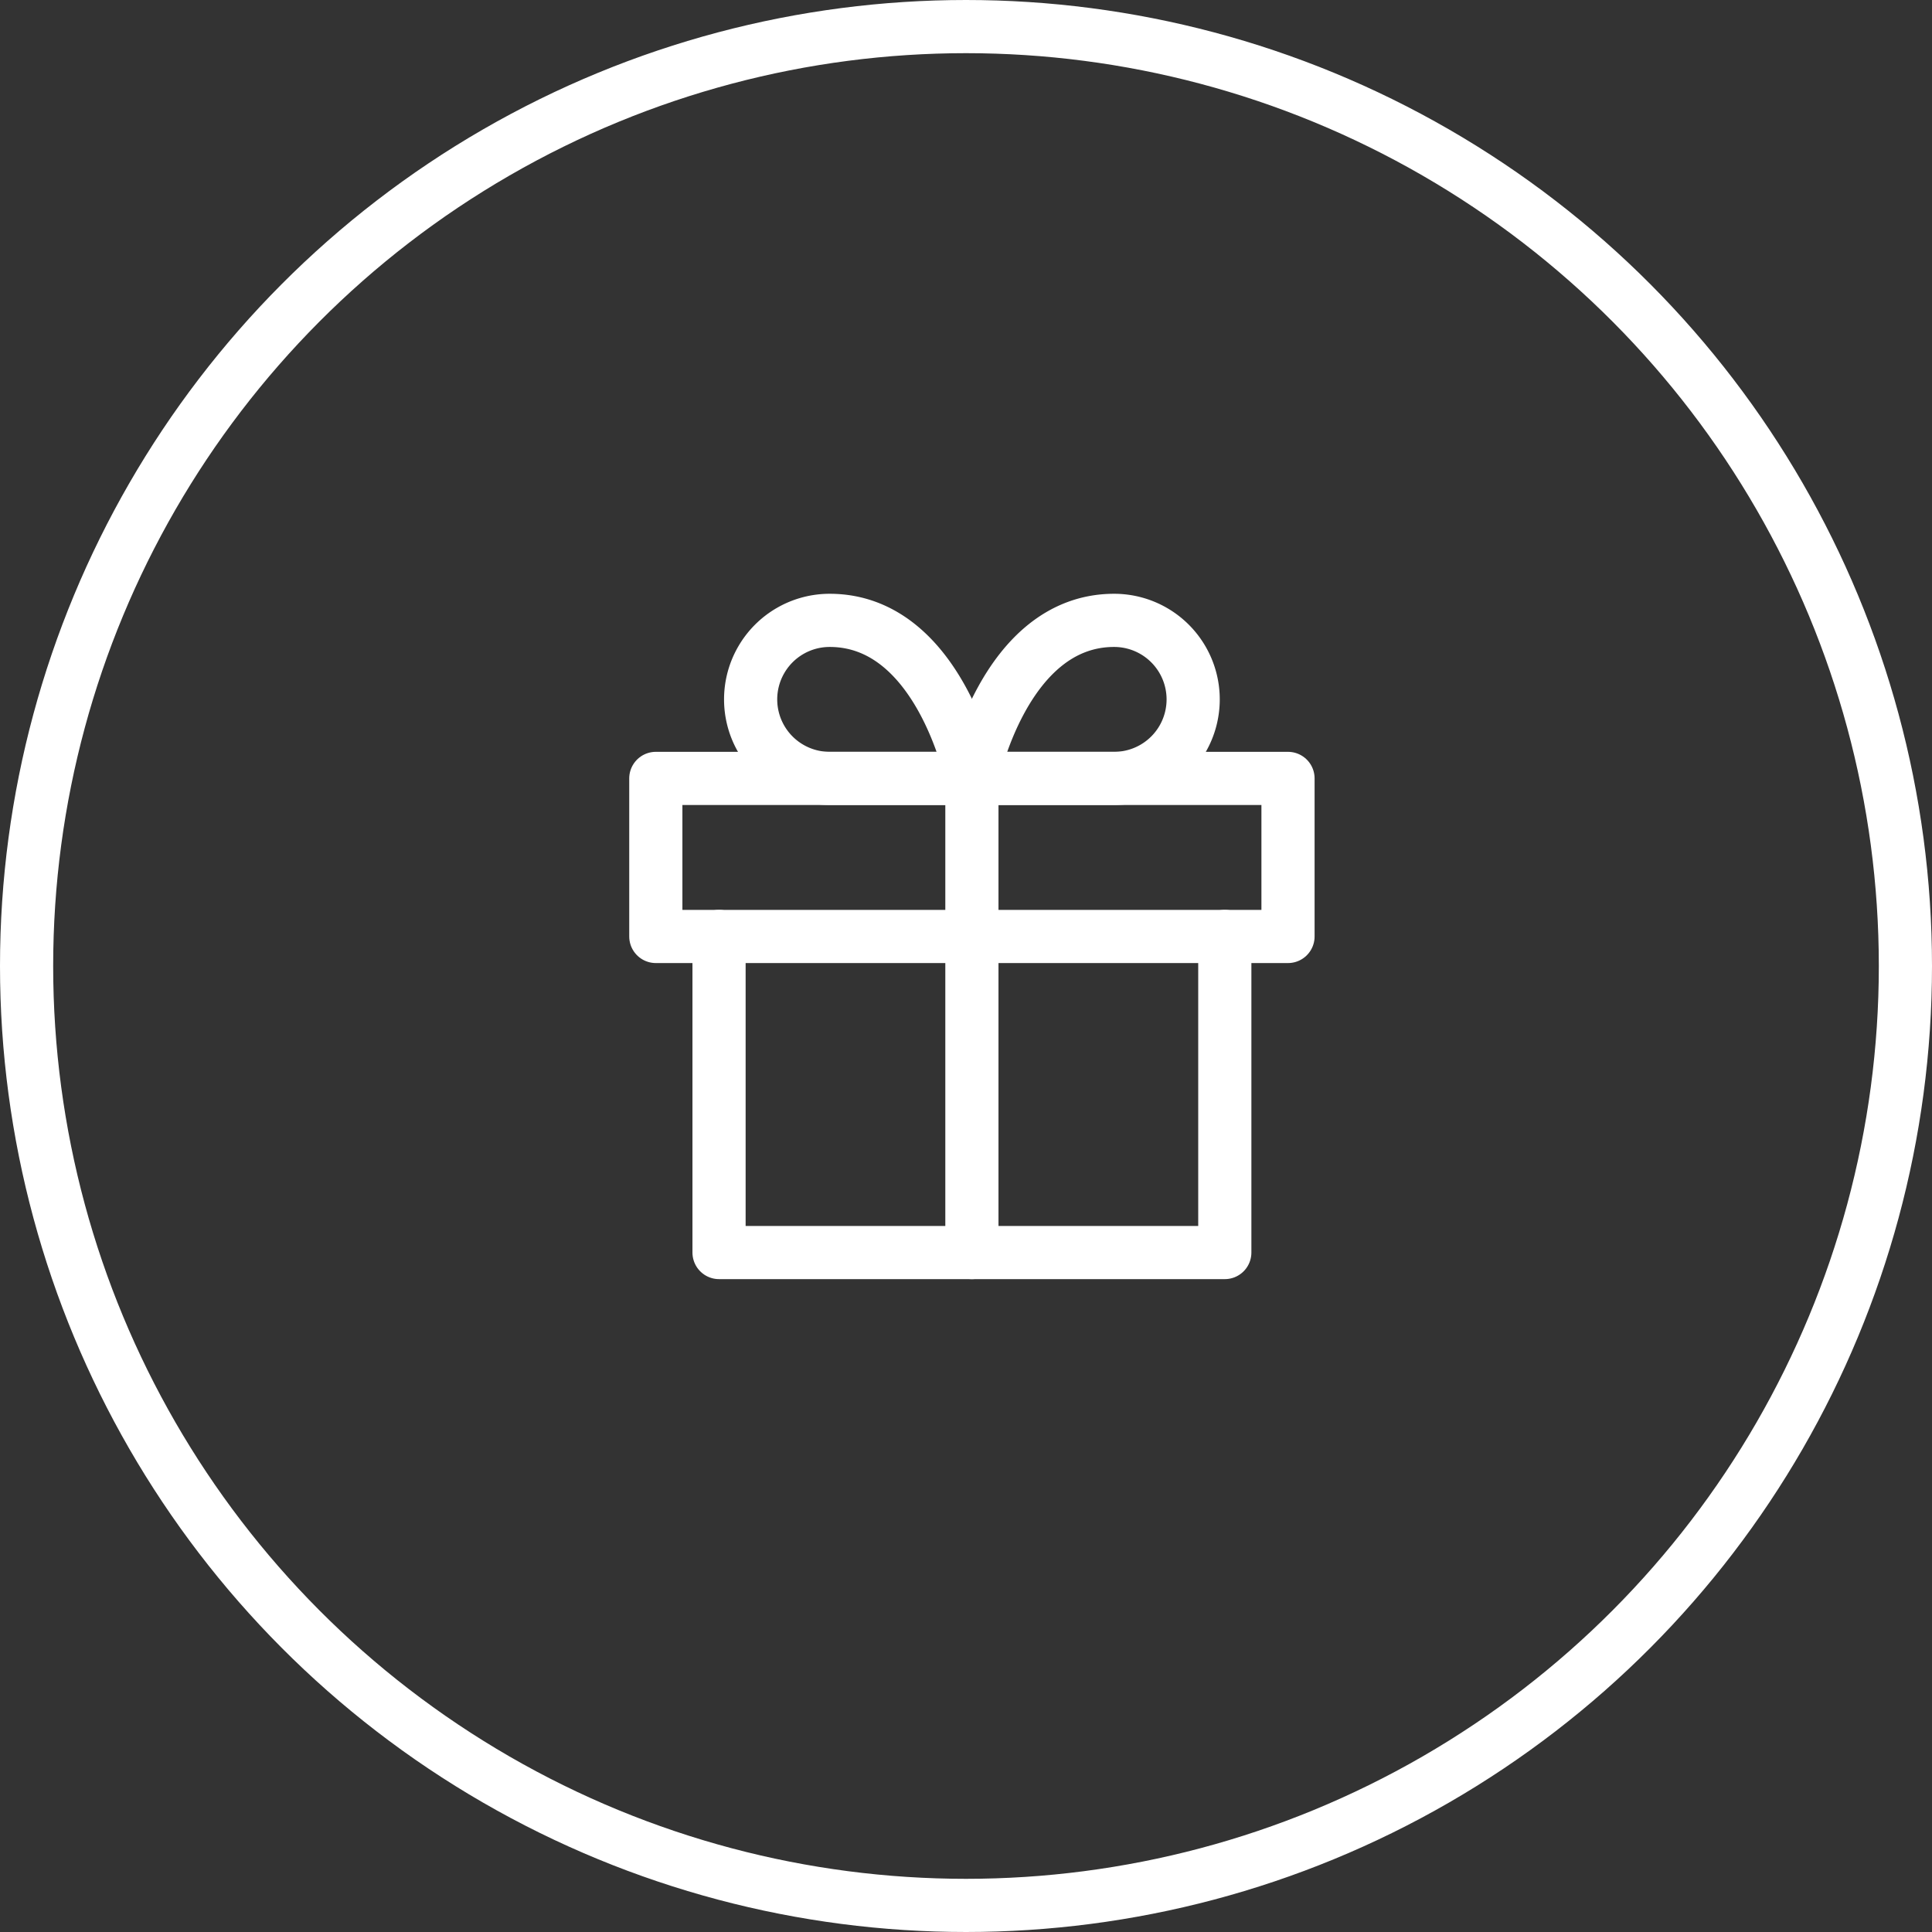
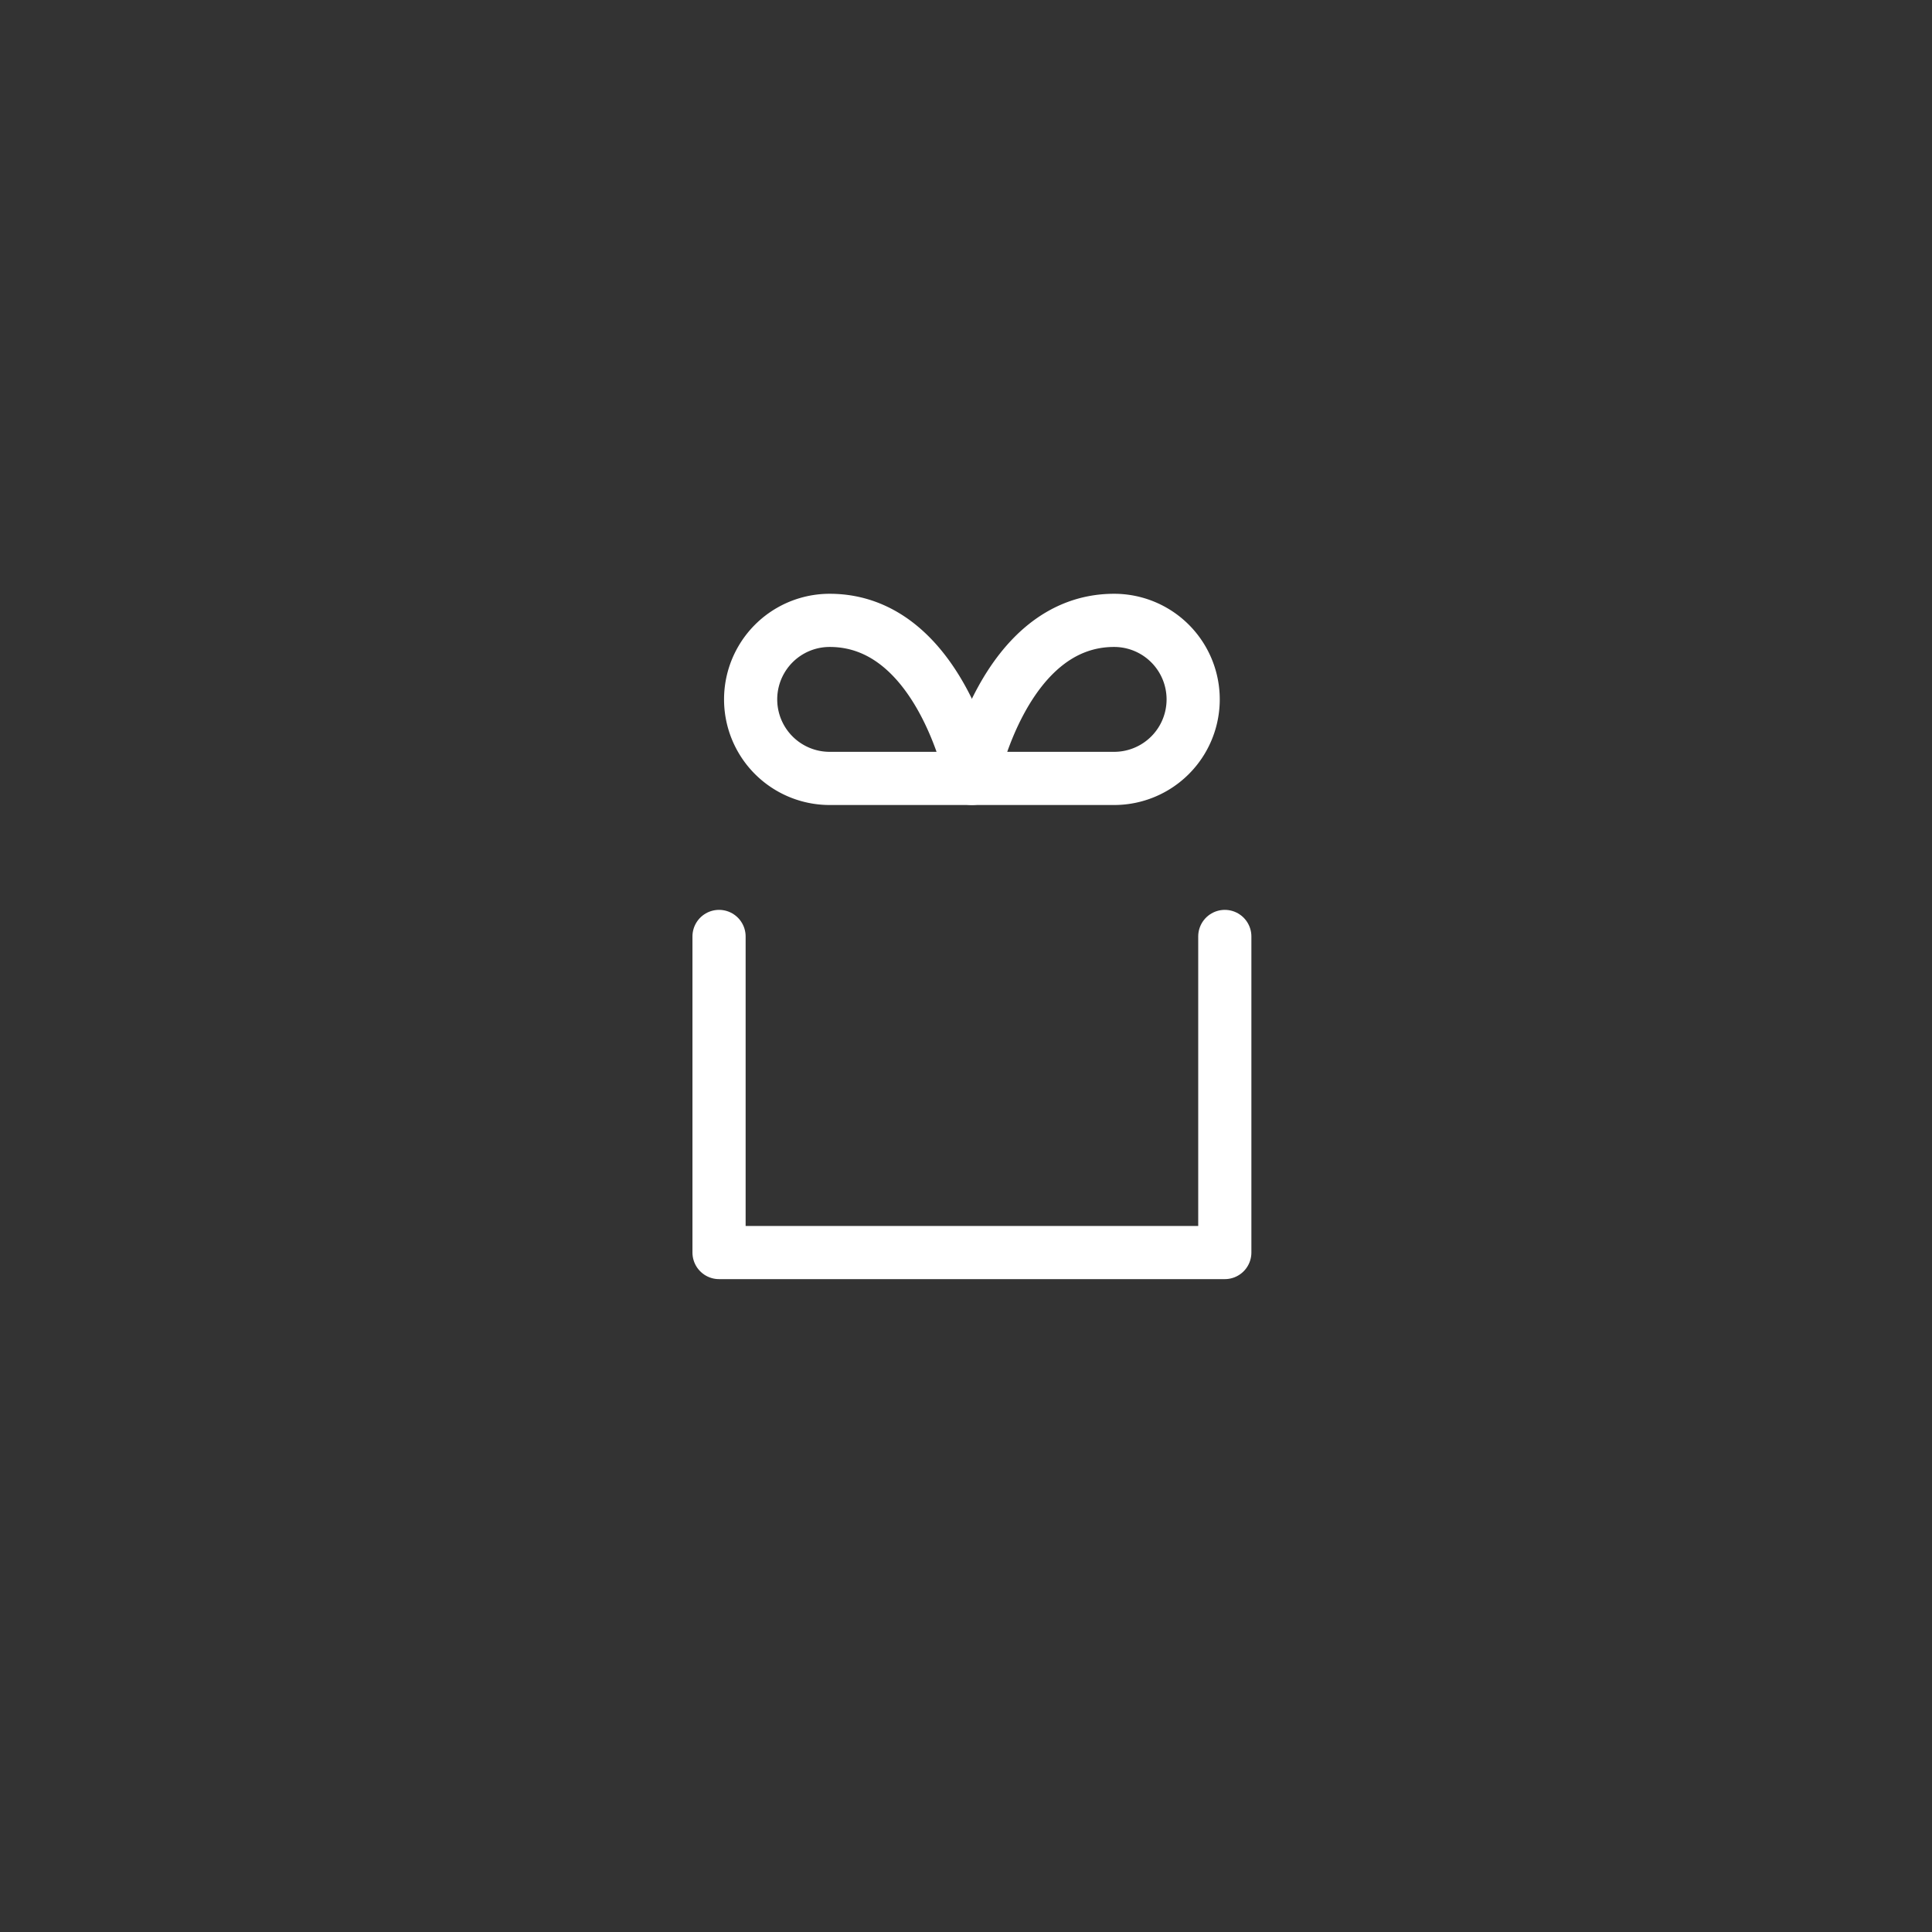
<svg xmlns="http://www.w3.org/2000/svg" width="109" height="109" viewBox="0 0 109 109">
  <rect x="0" y="0" width="109" height="109" fill="#333333" stroke="none" />
  <defs>
    <style>.a,.b,.d{fill:none;}.a,.b{stroke:#fff;stroke-width:3px;}.a{stroke-linecap:round;stroke-linejoin:round;}.c{stroke:none;}</style>
  </defs>
  <g transform="translate(-906 -1455)">
    <g transform="translate(940 1487)">
      <path class="a" d="M34.534,18V35.833H6V18" transform="translate(0.567 2.833)" />
-       <path class="a" d="M3,10.5H38.667v8.917H3Z" transform="translate(0 1.417)" />
-       <path class="a" d="M18,37.25V10.5" transform="translate(2.833 1.417)" />
      <path class="a" d="M19.983,11.917H11.958a4.458,4.458,0,0,1,0-8.917C18.2,3,19.983,11.917,19.983,11.917Z" transform="translate(0.85)" />
      <path class="a" d="M18,11.917h8.025a4.458,4.458,0,1,0,0-8.917C19.783,3,18,11.917,18,11.917Z" transform="translate(2.833)" />
    </g>
    <g class="b" transform="translate(906 1455)">
      <circle class="c" cx="54.5" cy="54.5" r="54.5" />
-       <circle class="d" cx="54.5" cy="54.5" r="53" />
    </g>
  </g>
</svg>